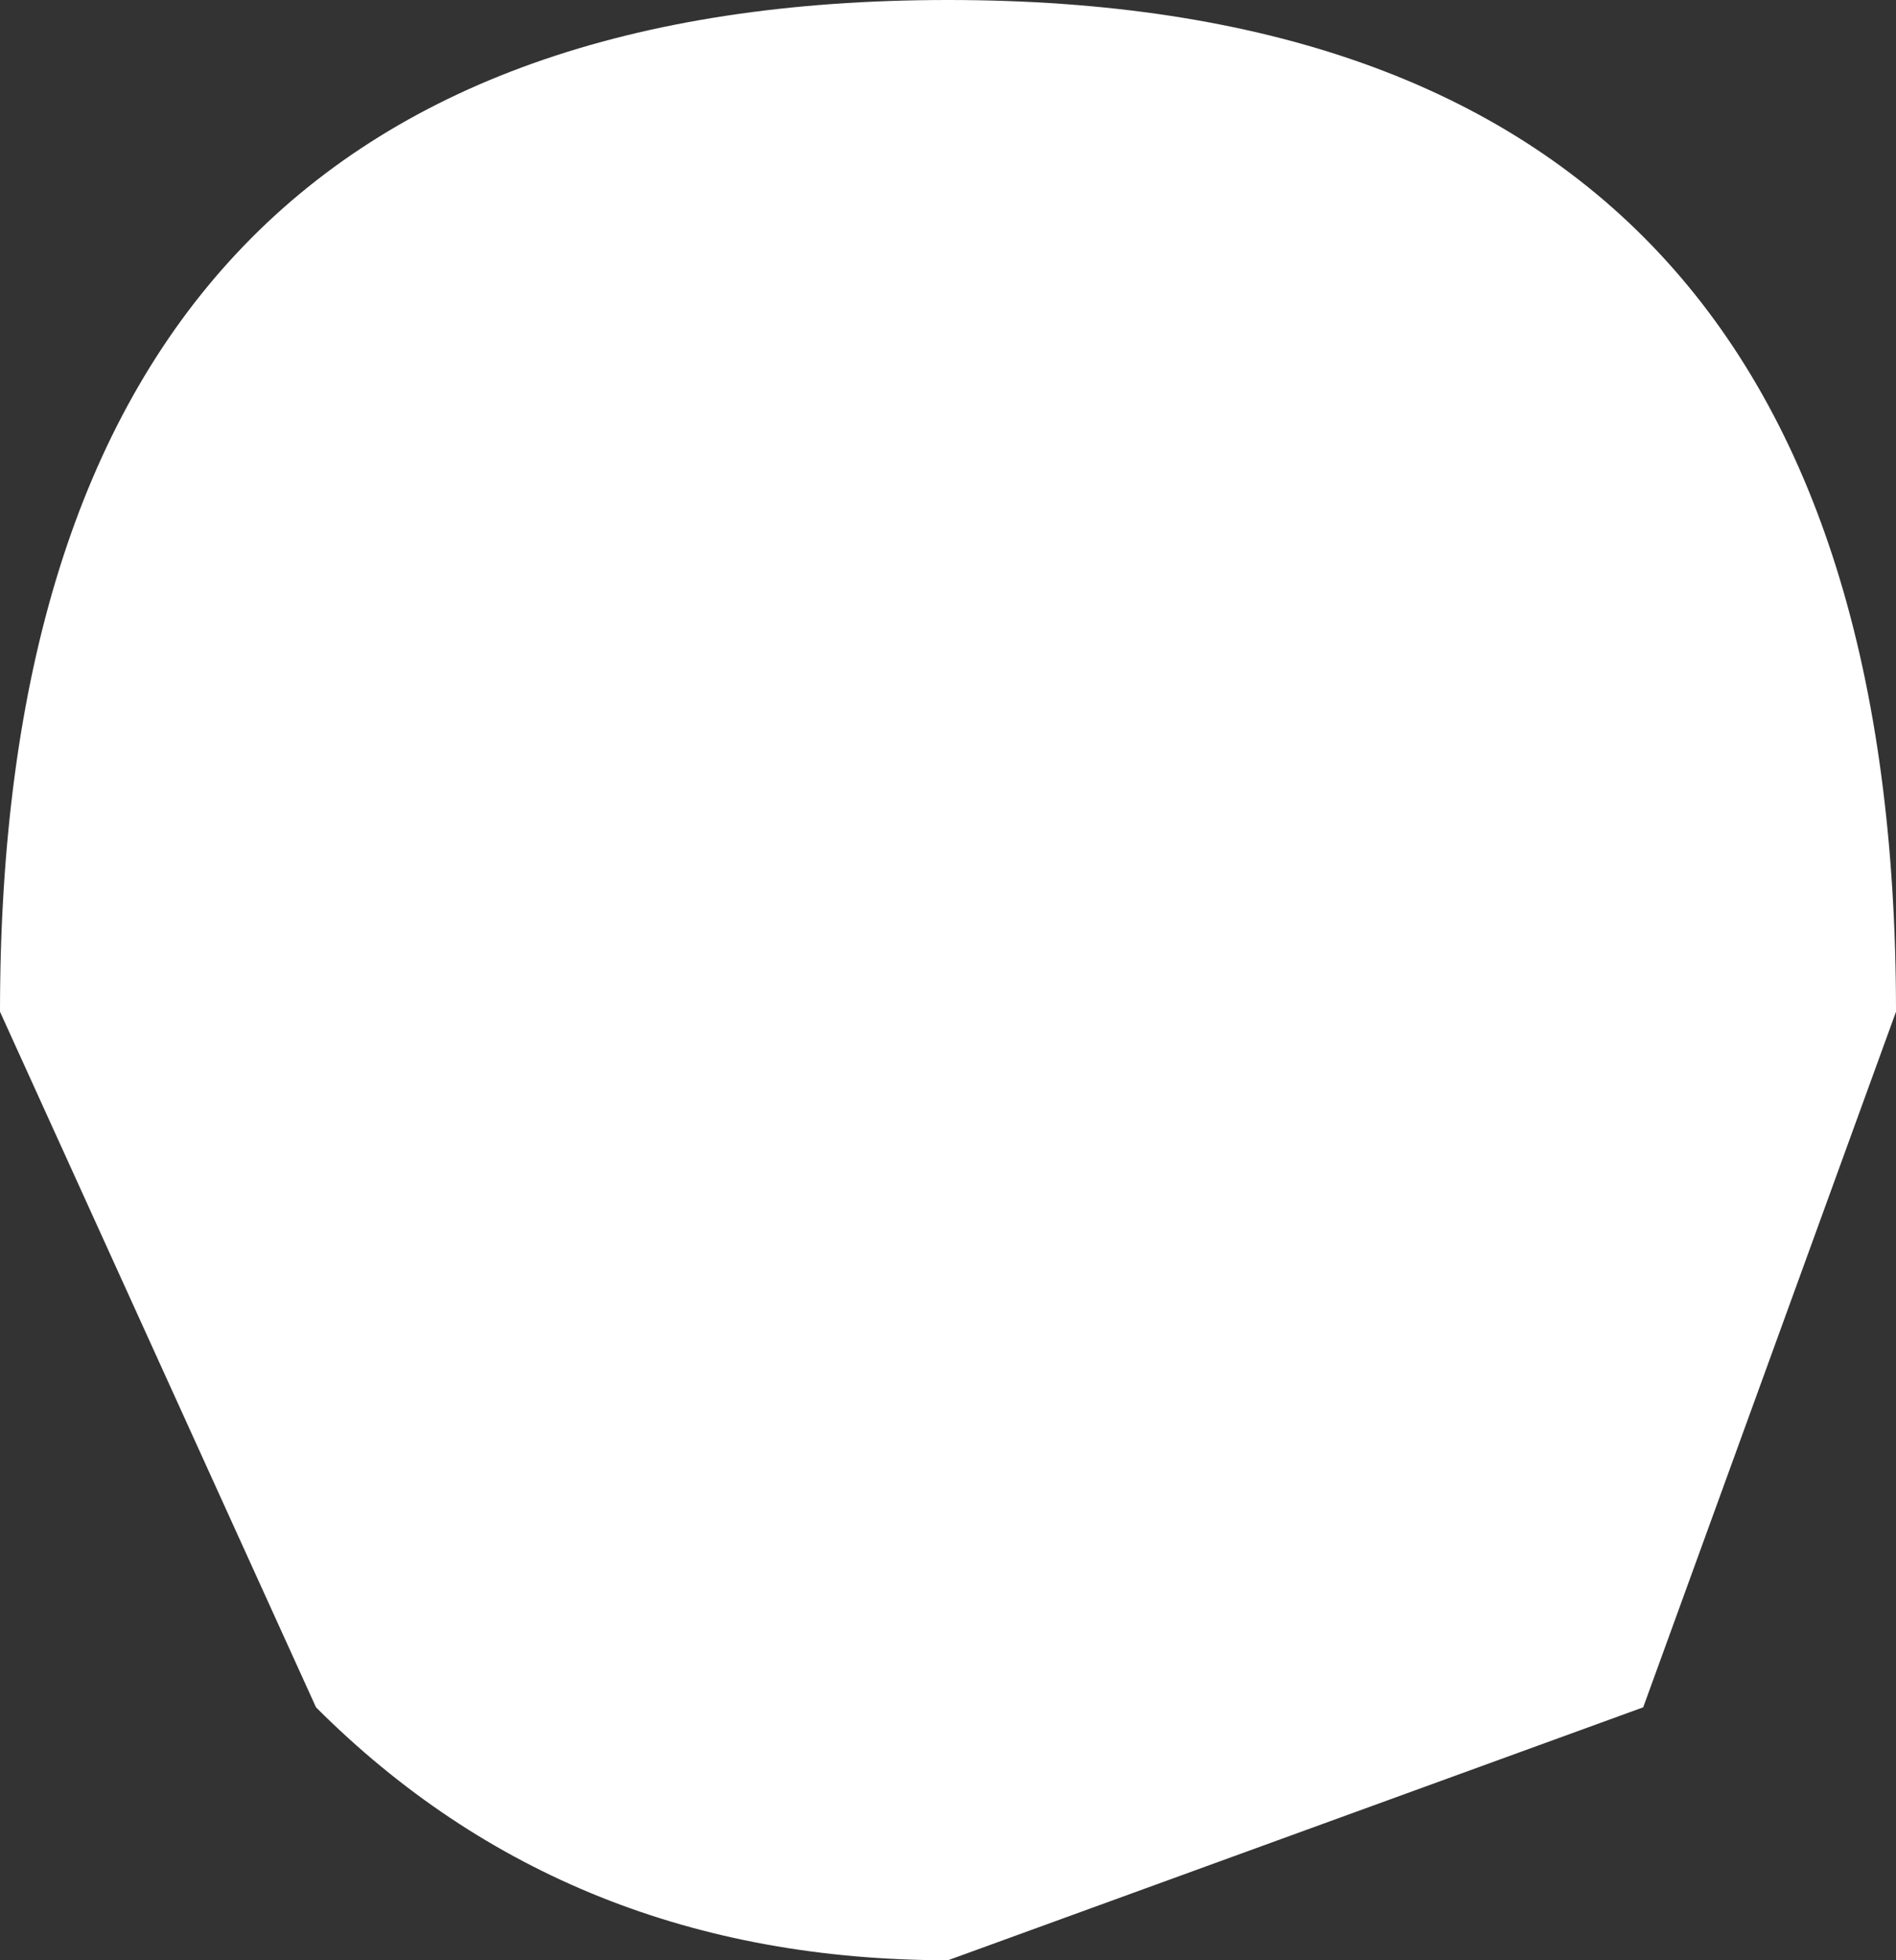
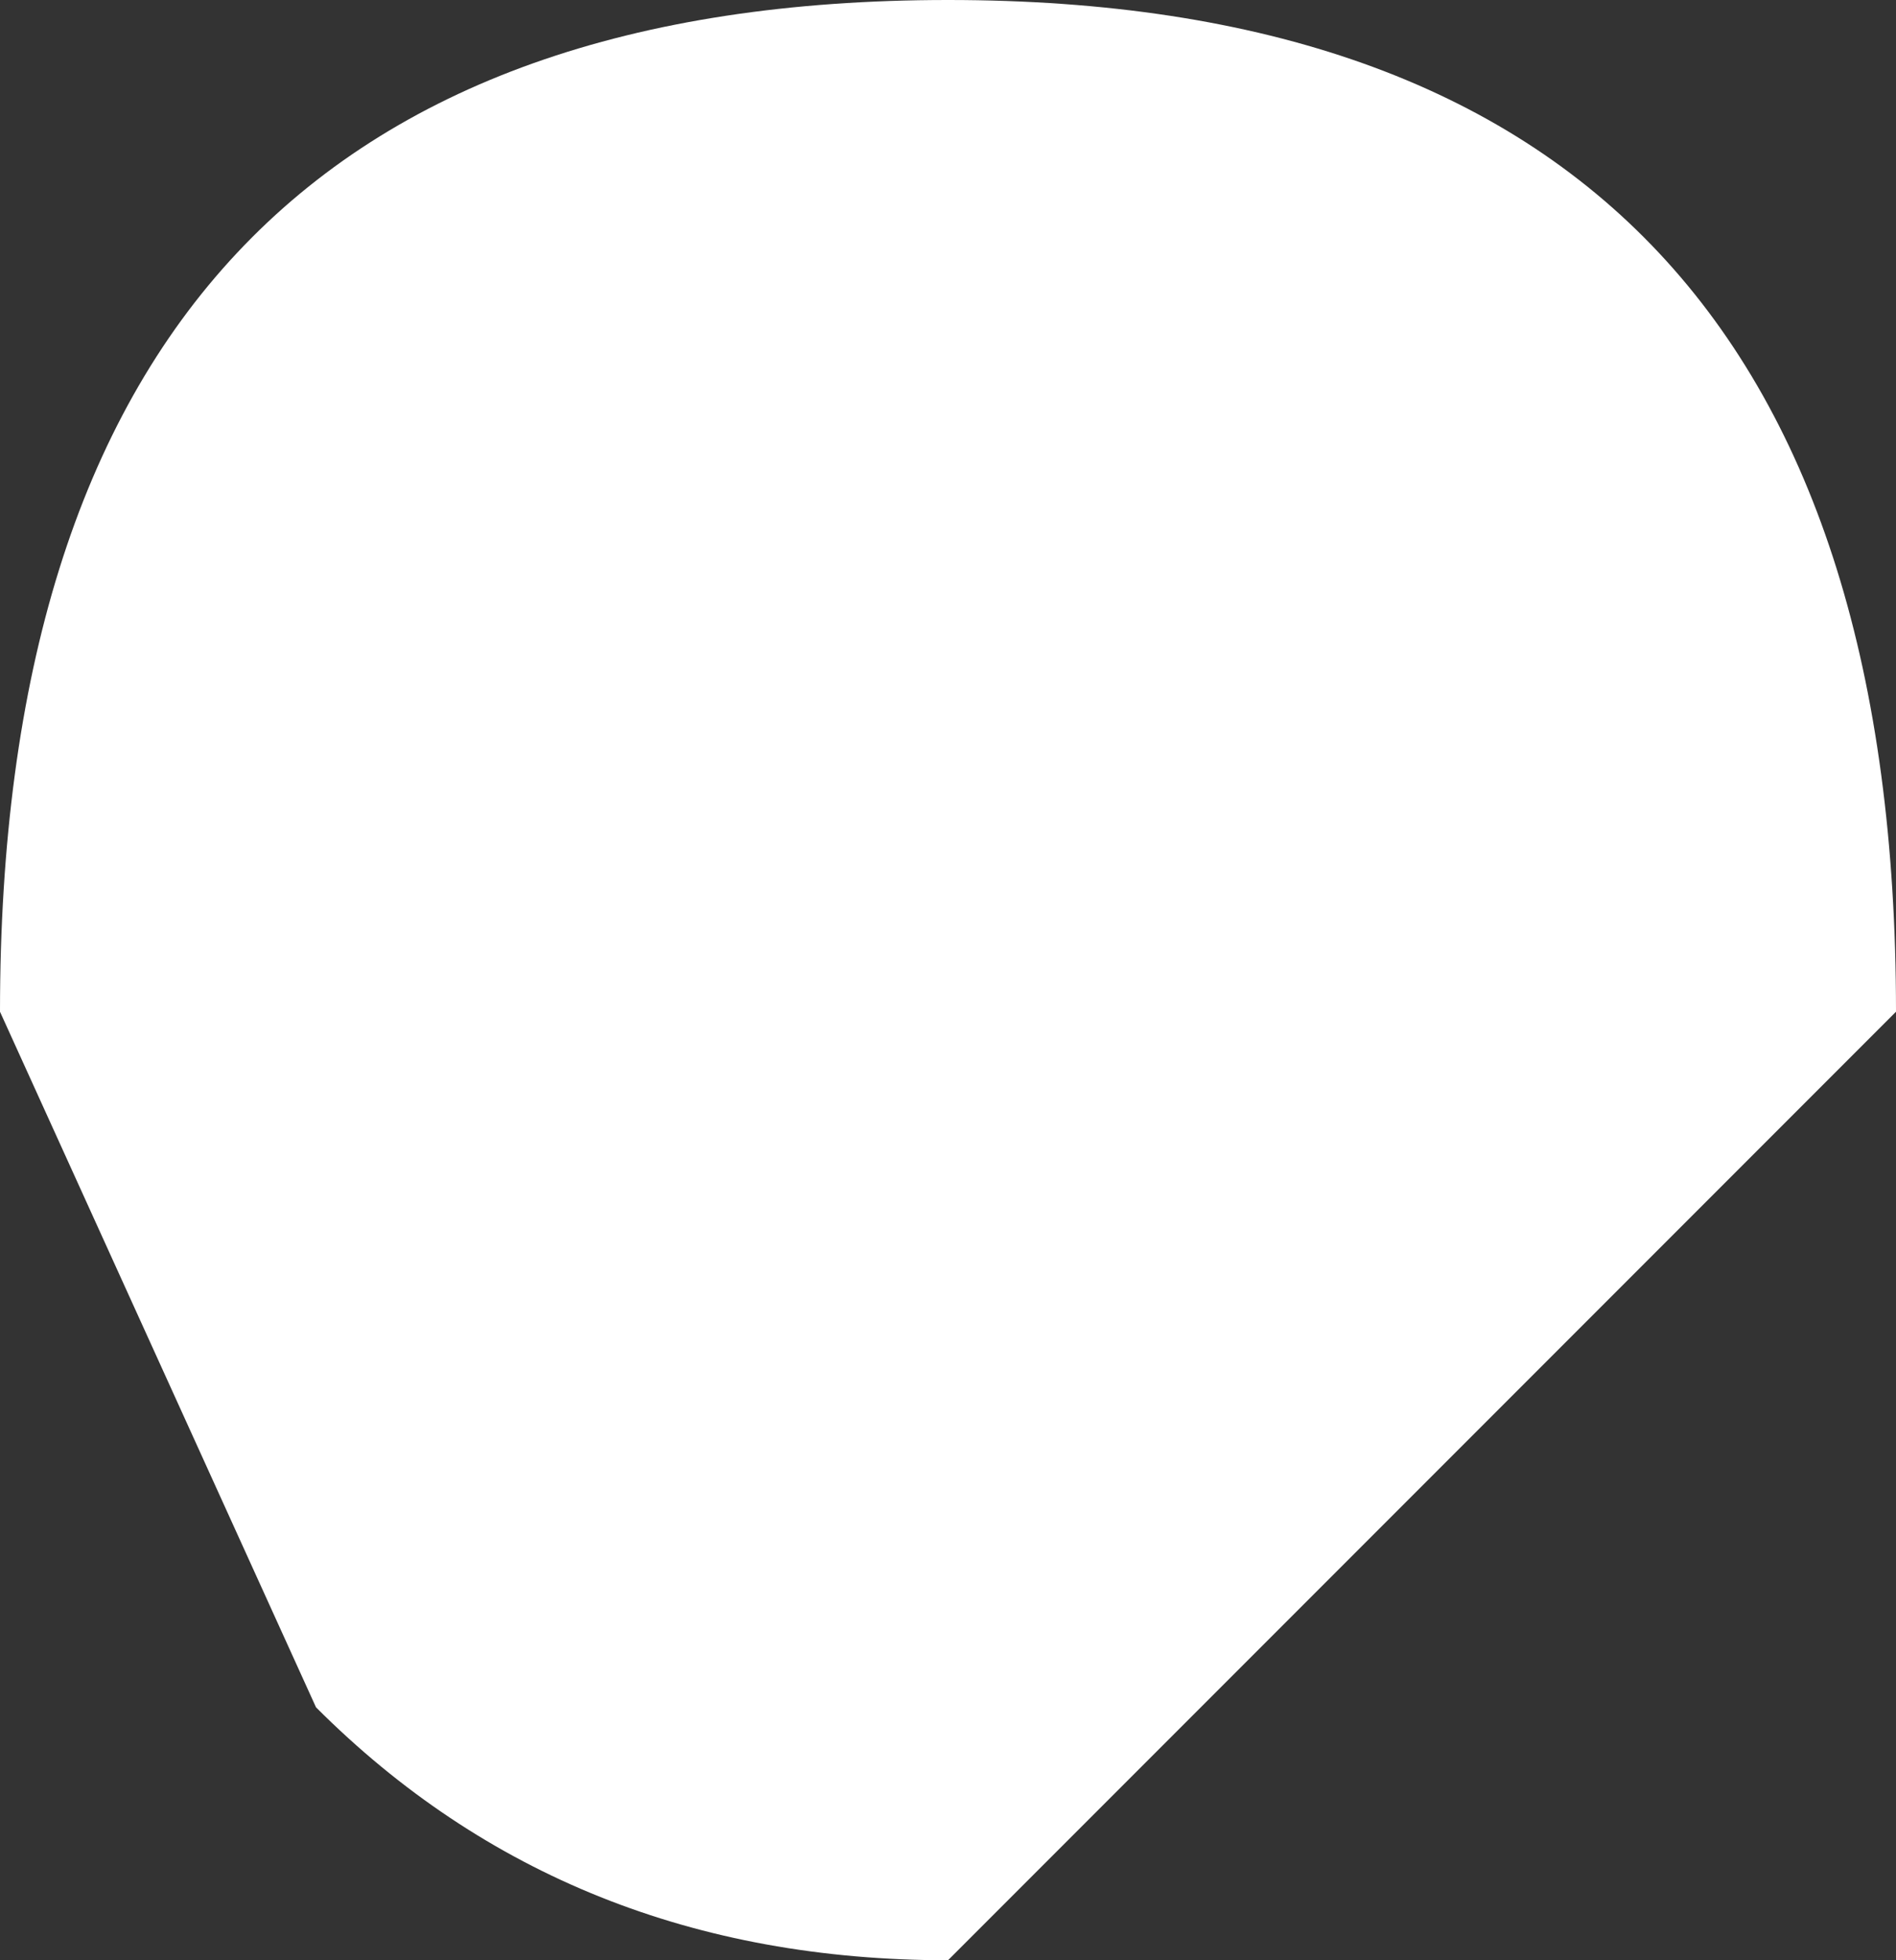
<svg xmlns="http://www.w3.org/2000/svg" height="1.55px" width="1.5px">
  <rect width="100%" height="100%" fill="#333333" stroke="none" />
  <g transform="matrix(1.0, 0.0, 0.0, 1.0, 0.75, 0.8)">
-     <path d="M0.0 0.75 Q-0.3 0.75 -0.5 0.55 L-0.75 0.0 Q-0.75 -0.8 0.0 -0.8 0.75 -0.8 0.75 0.0 L0.55 0.55 0.0 0.75" fill="#ffffff" fill-rule="evenodd" stroke="none" />
+     <path d="M0.0 0.75 Q-0.3 0.75 -0.5 0.55 L-0.75 0.0 Q-0.75 -0.8 0.0 -0.8 0.75 -0.8 0.75 0.0 " fill="#ffffff" fill-rule="evenodd" stroke="none" />
  </g>
</svg>